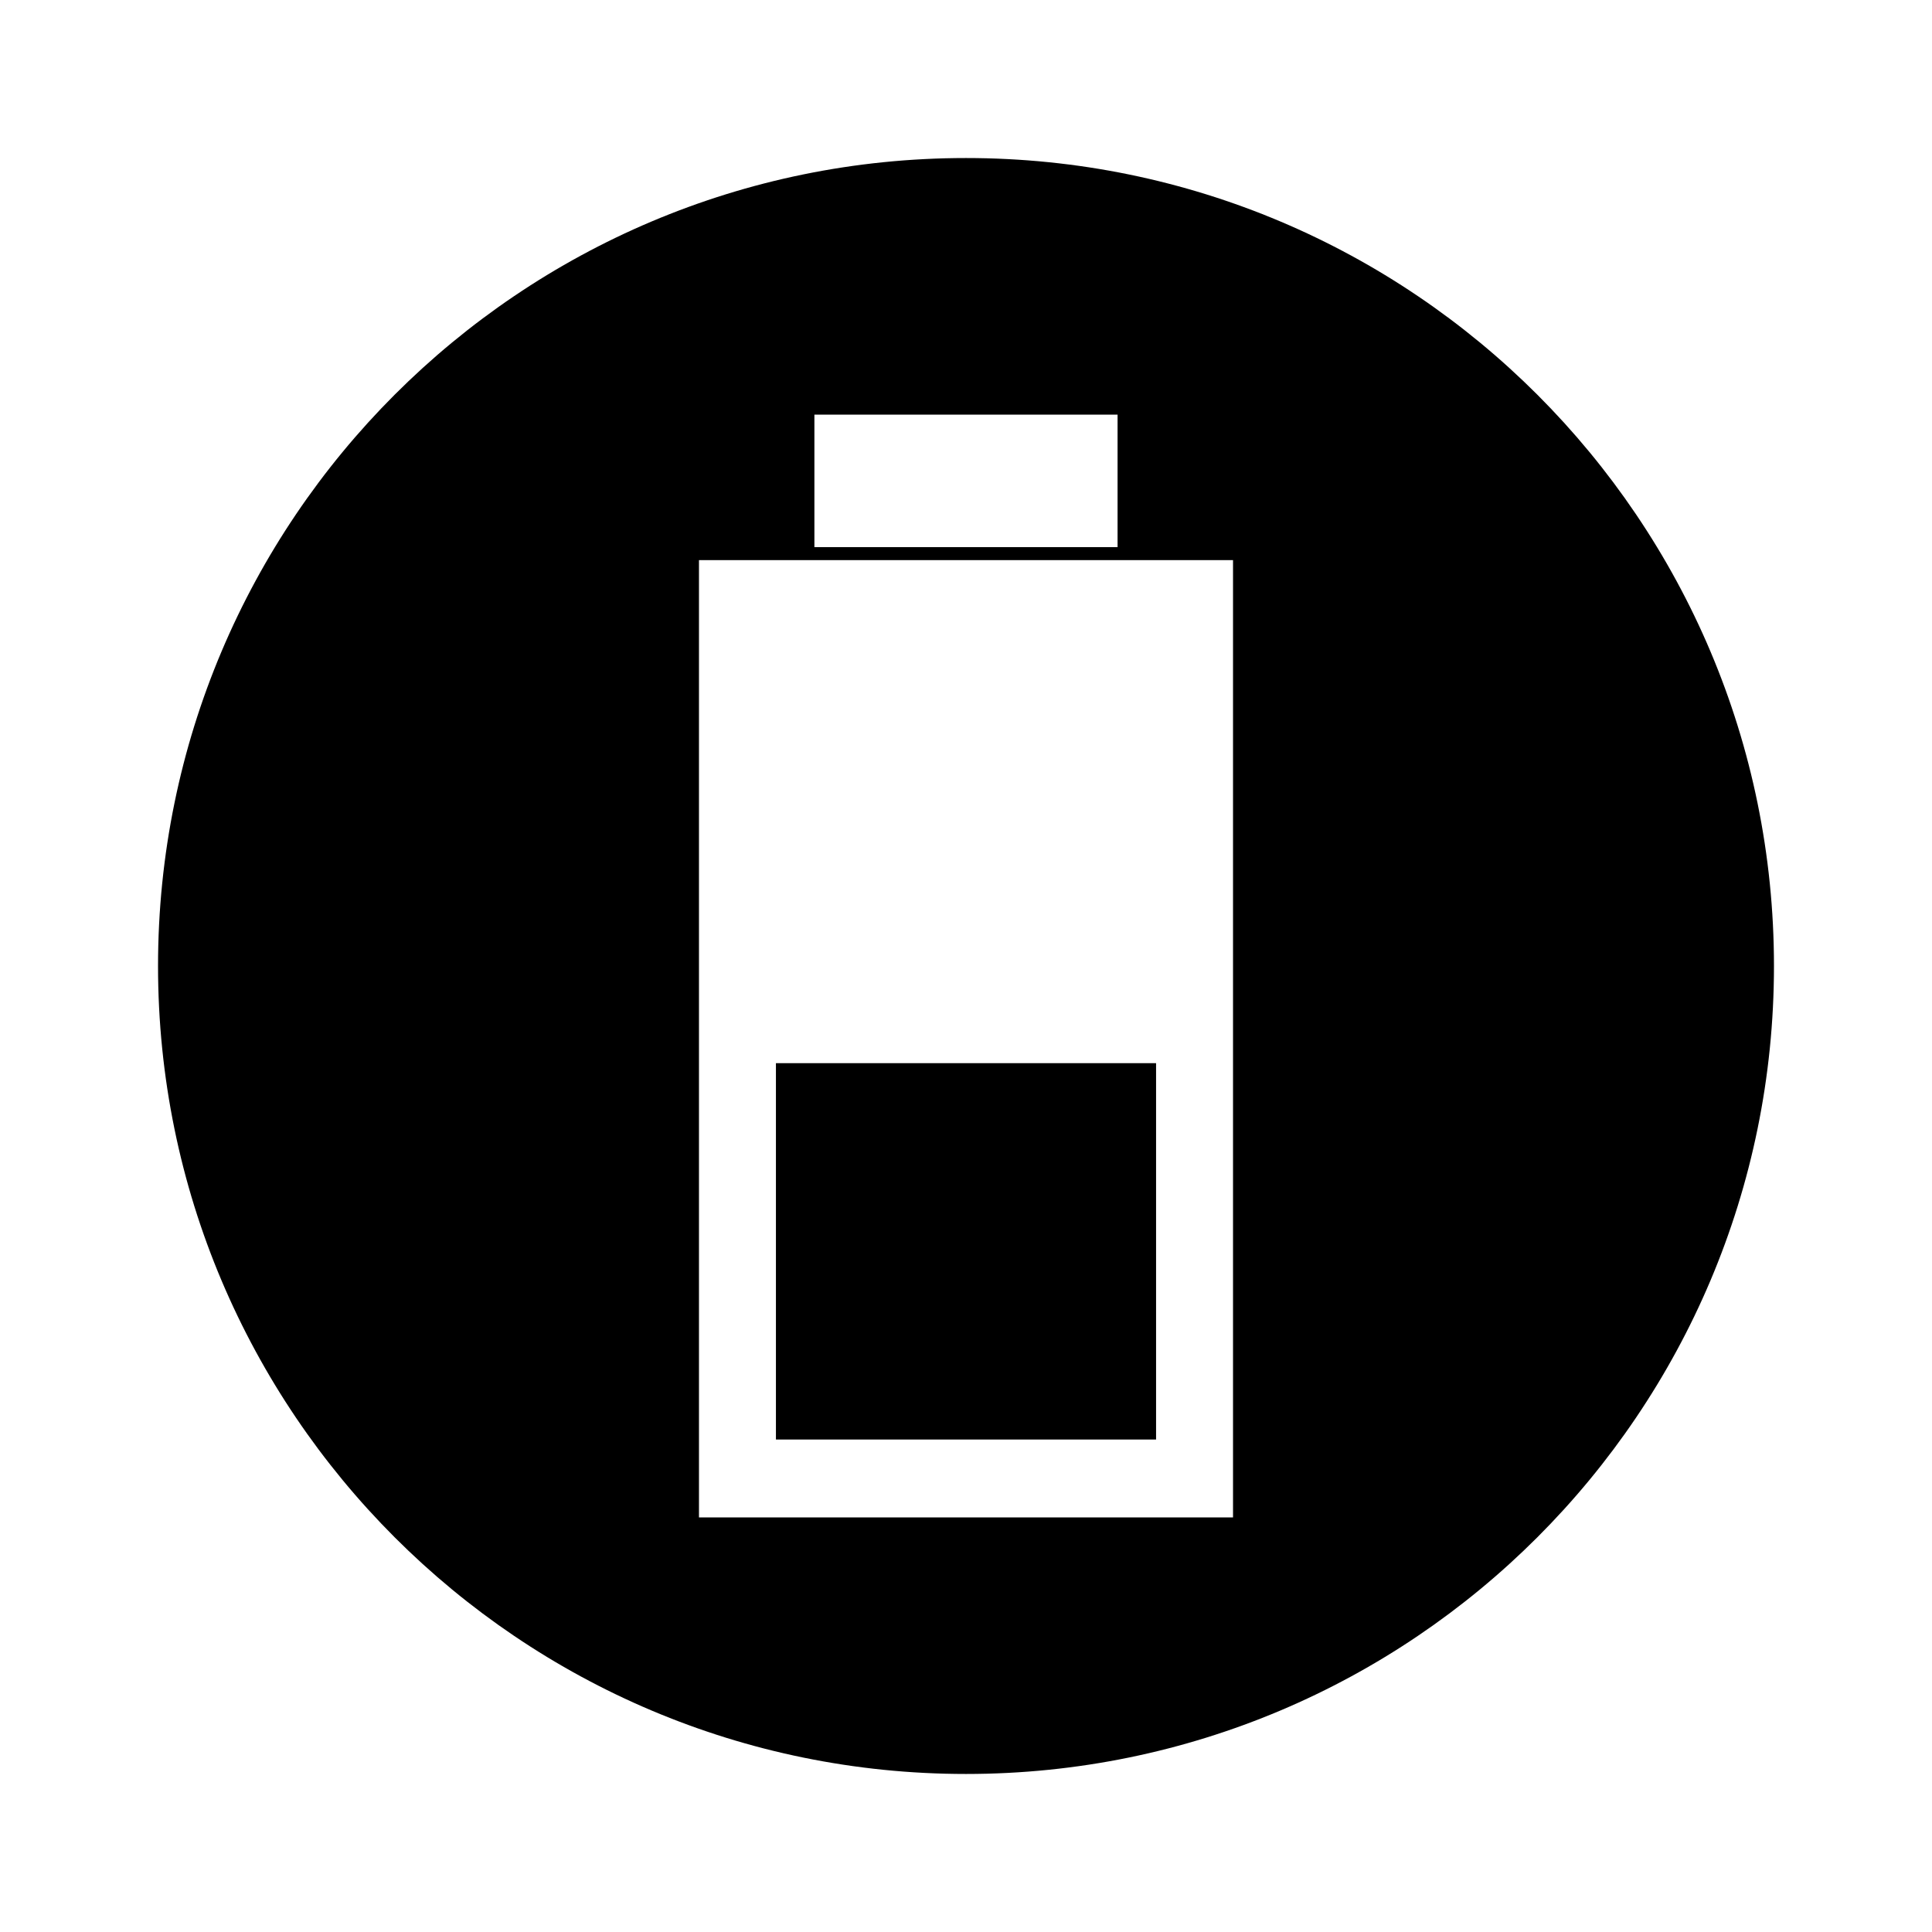
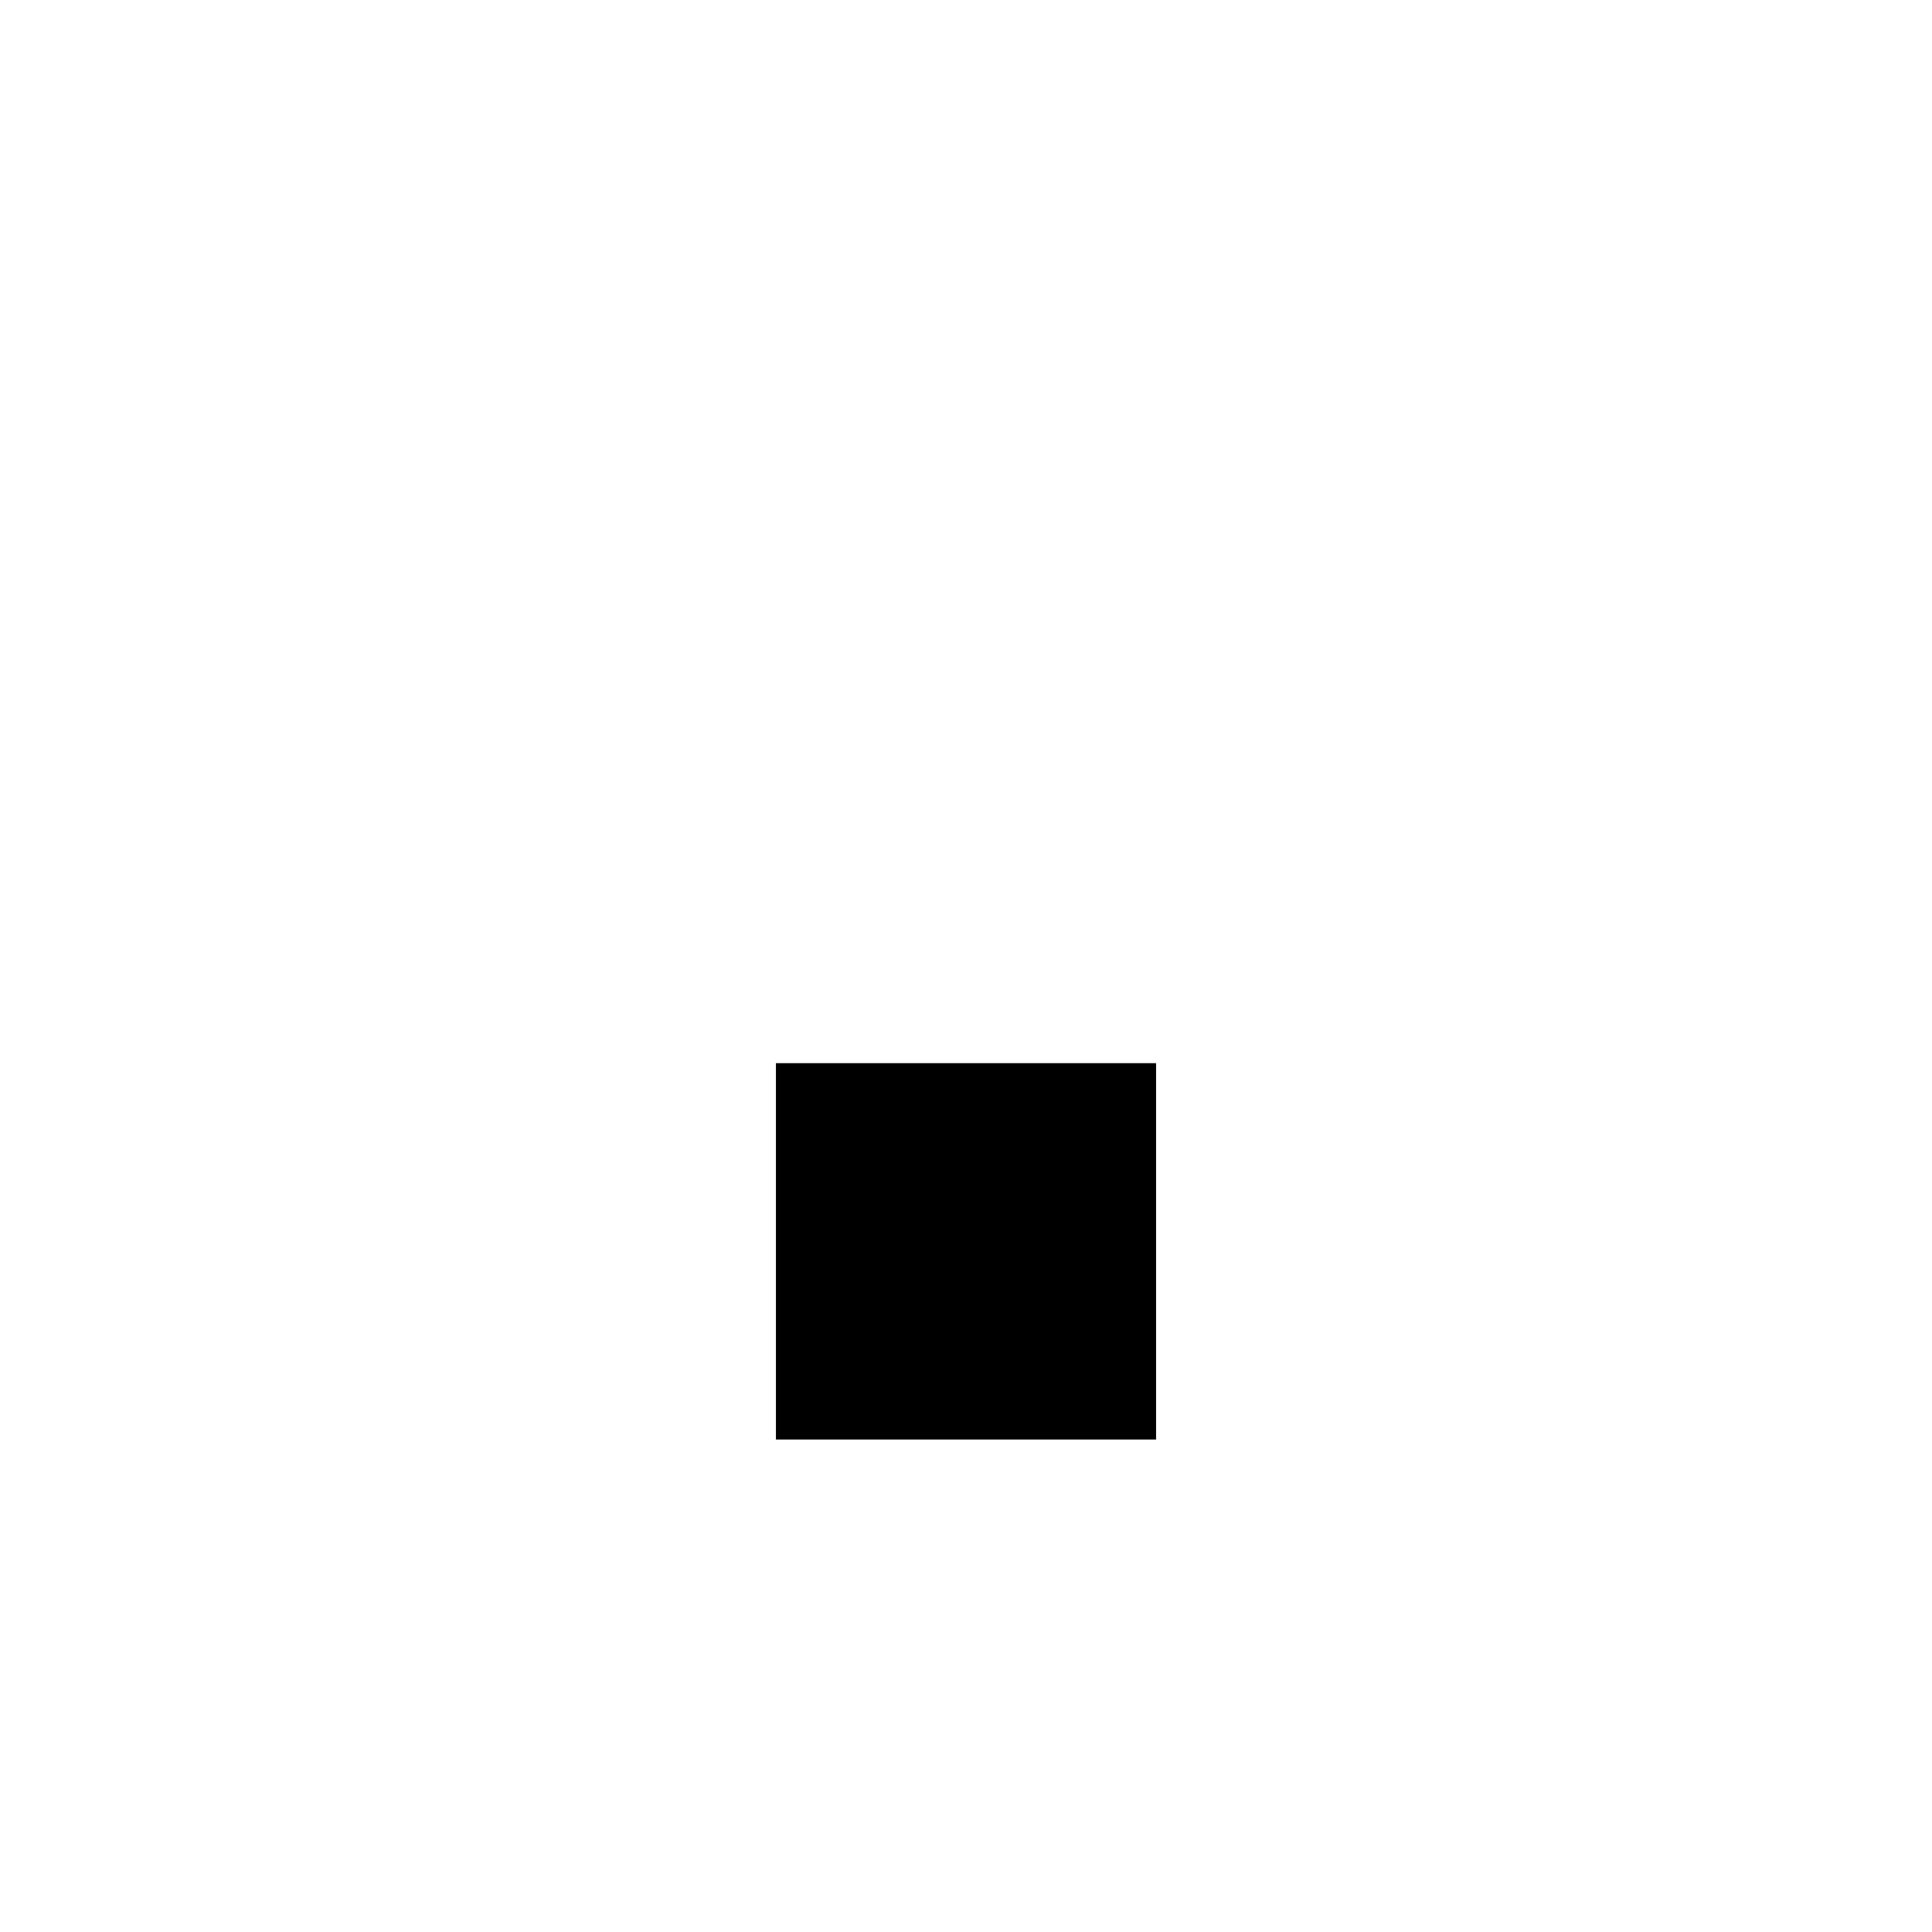
<svg xmlns="http://www.w3.org/2000/svg" fill="#000000" width="800px" height="800px" version="1.1" viewBox="144 144 512 512">
  <g>
    <path d="m349.63 425.75h100.74v99.738h-100.74z" />
-     <path d="m400 185.88c-118.25 0-214.12 95.867-214.12 214.12s95.863 214.12 214.12 214.12c118.26 0 214.12-95.863 214.12-214.12s-95.863-214.12-214.12-214.12zm-40.176 67.996h80.344v35.121h-80.344zm110.94 292.25h-141.53v-253.69h141.53z" />
  </g>
</svg>